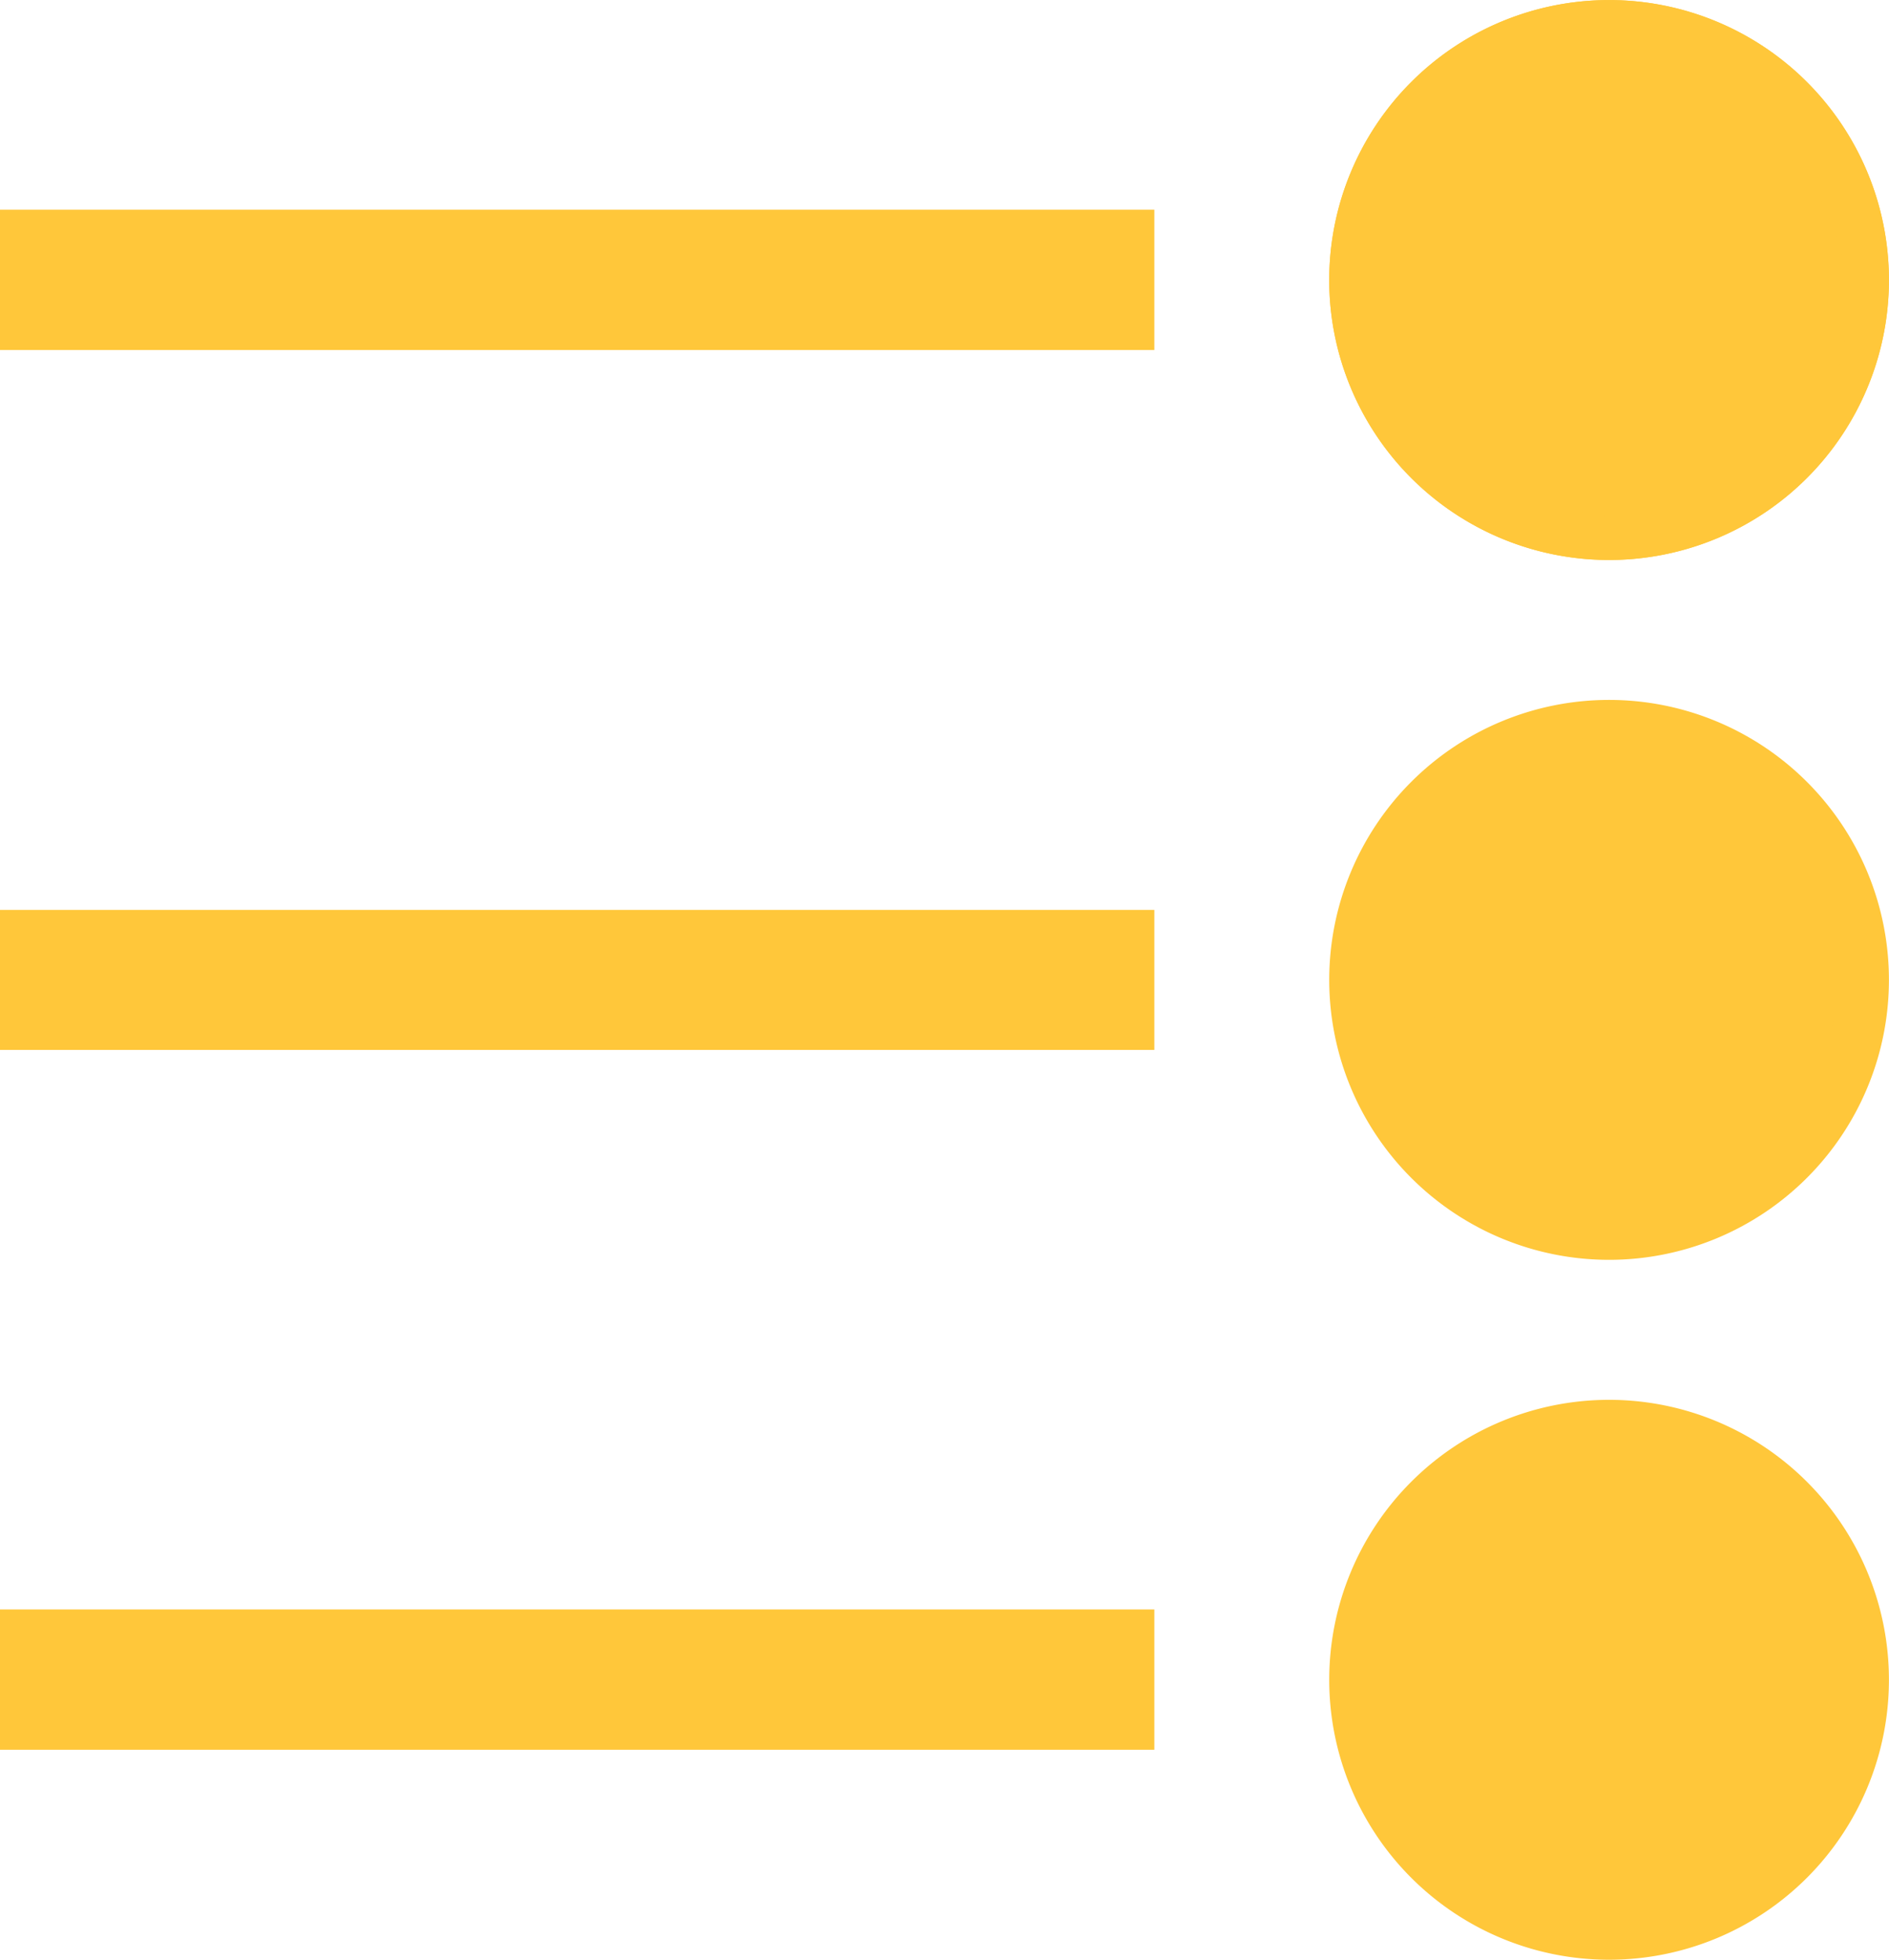
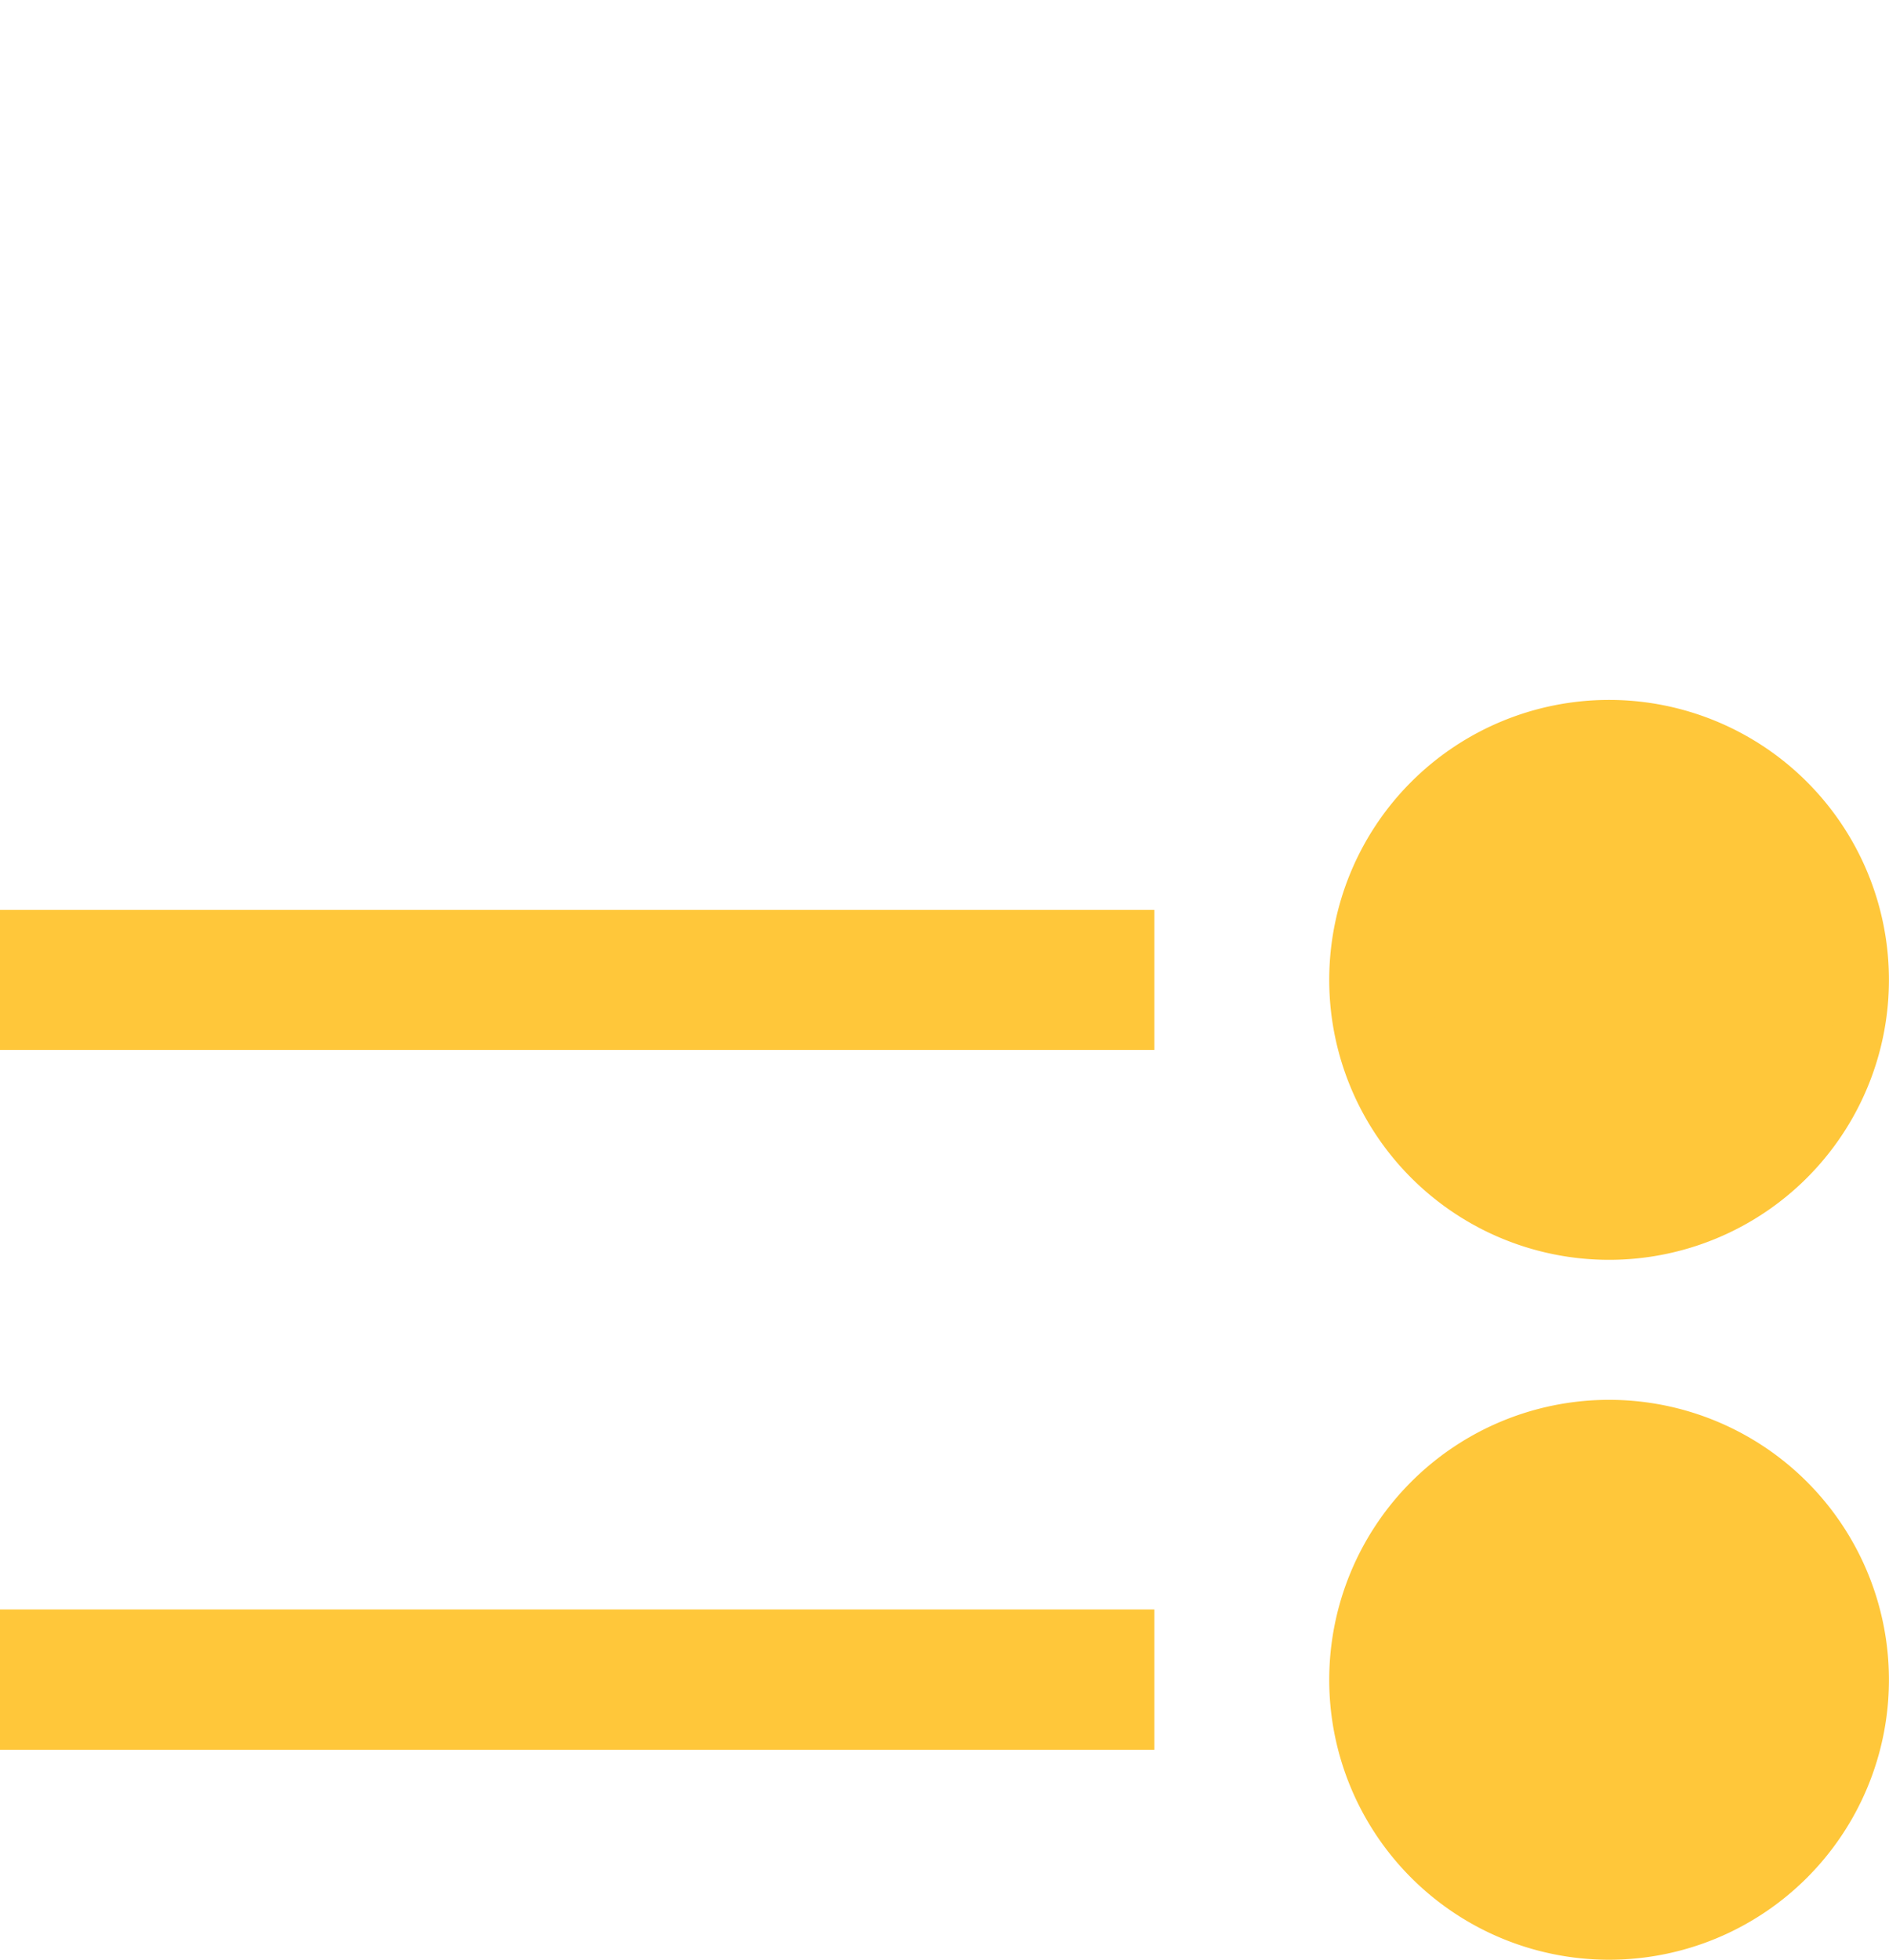
<svg xmlns="http://www.w3.org/2000/svg" width="26.602" height="27.587" viewBox="0 0 26.602 27.587">
  <defs>
    <style>
            .cls-1{fill:#ffc73a}
        </style>
  </defs>
  <g id="list" transform="rotate(180 14.707 14.919)">
    <path id="Caminho_79" data-name="Caminho 79" class="cls-1" d="M14.625 5.625h16.257V7.6H14.625z" transform="translate(-1.467 -.419)" />
    <path id="Caminho_80" data-name="Caminho 80" class="cls-1" d="M2.813 6.191A3.941 3.941 0 1 0 6.754 2.25a3.941 3.941 0 0 0-3.941 3.941zm3.941-1.97a1.971 1.971 0 1 1-1.97 1.97 1.971 1.971 0 0 1 1.97-1.97z" />
    <path id="Caminho_81" data-name="Caminho 81" class="cls-1" d="M14.625 16.875h16.257v1.971H14.625z" transform="translate(-1.467 -1.817)" />
    <path id="Caminho_82" data-name="Caminho 82" class="cls-1" d="M6.754 21.382a3.941 3.941 0 1 0-3.941-3.941 3.941 3.941 0 0 0 3.941 3.941zm0-5.912a1.971 1.971 0 1 1-1.971 1.971 1.971 1.971 0 0 1 1.971-1.971z" transform="translate(0 -1.397)" />
-     <path id="Caminho_83" data-name="Caminho 83" class="cls-1" d="M14.625 28.125h16.257V30.1H14.625z" transform="translate(-1.467 -3.214)" />
-     <path id="Caminho_84" data-name="Caminho 84" class="cls-1" d="M6.754 32.632a3.941 3.941 0 1 0-3.941-3.941 3.941 3.941 0 0 0 3.941 3.941zm0-5.912a1.971 1.971 0 1 1-1.971 1.971 1.971 1.971 0 0 1 1.971-1.971z" transform="translate(0 -2.795)" />
-     <path id="Caminho_97" data-name="Caminho 97" class="cls-1" d="M6.754 32.632a3.941 3.941 0 1 0-3.941-3.941 3.941 3.941 0 0 0 3.941 3.941zm0-5.912a1.971 1.971 0 1 1-1.971 1.971 1.971 1.971 0 0 1 1.971-1.971z" transform="translate(0 -2.795)" />
-     <circle id="Elipse_139" data-name="Elipse 139" class="cls-1" cx="3" cy="3" r="3" transform="translate(3.392 22.543)" />
    <circle id="Elipse_140" data-name="Elipse 140" class="cls-1" cx="3" cy="3" r="3" transform="translate(3.392 13.543)" />
    <circle id="Elipse_141" data-name="Elipse 141" class="cls-1" cx="3" cy="3" r="3" transform="translate(3.392 2.543)" />
  </g>
</svg>